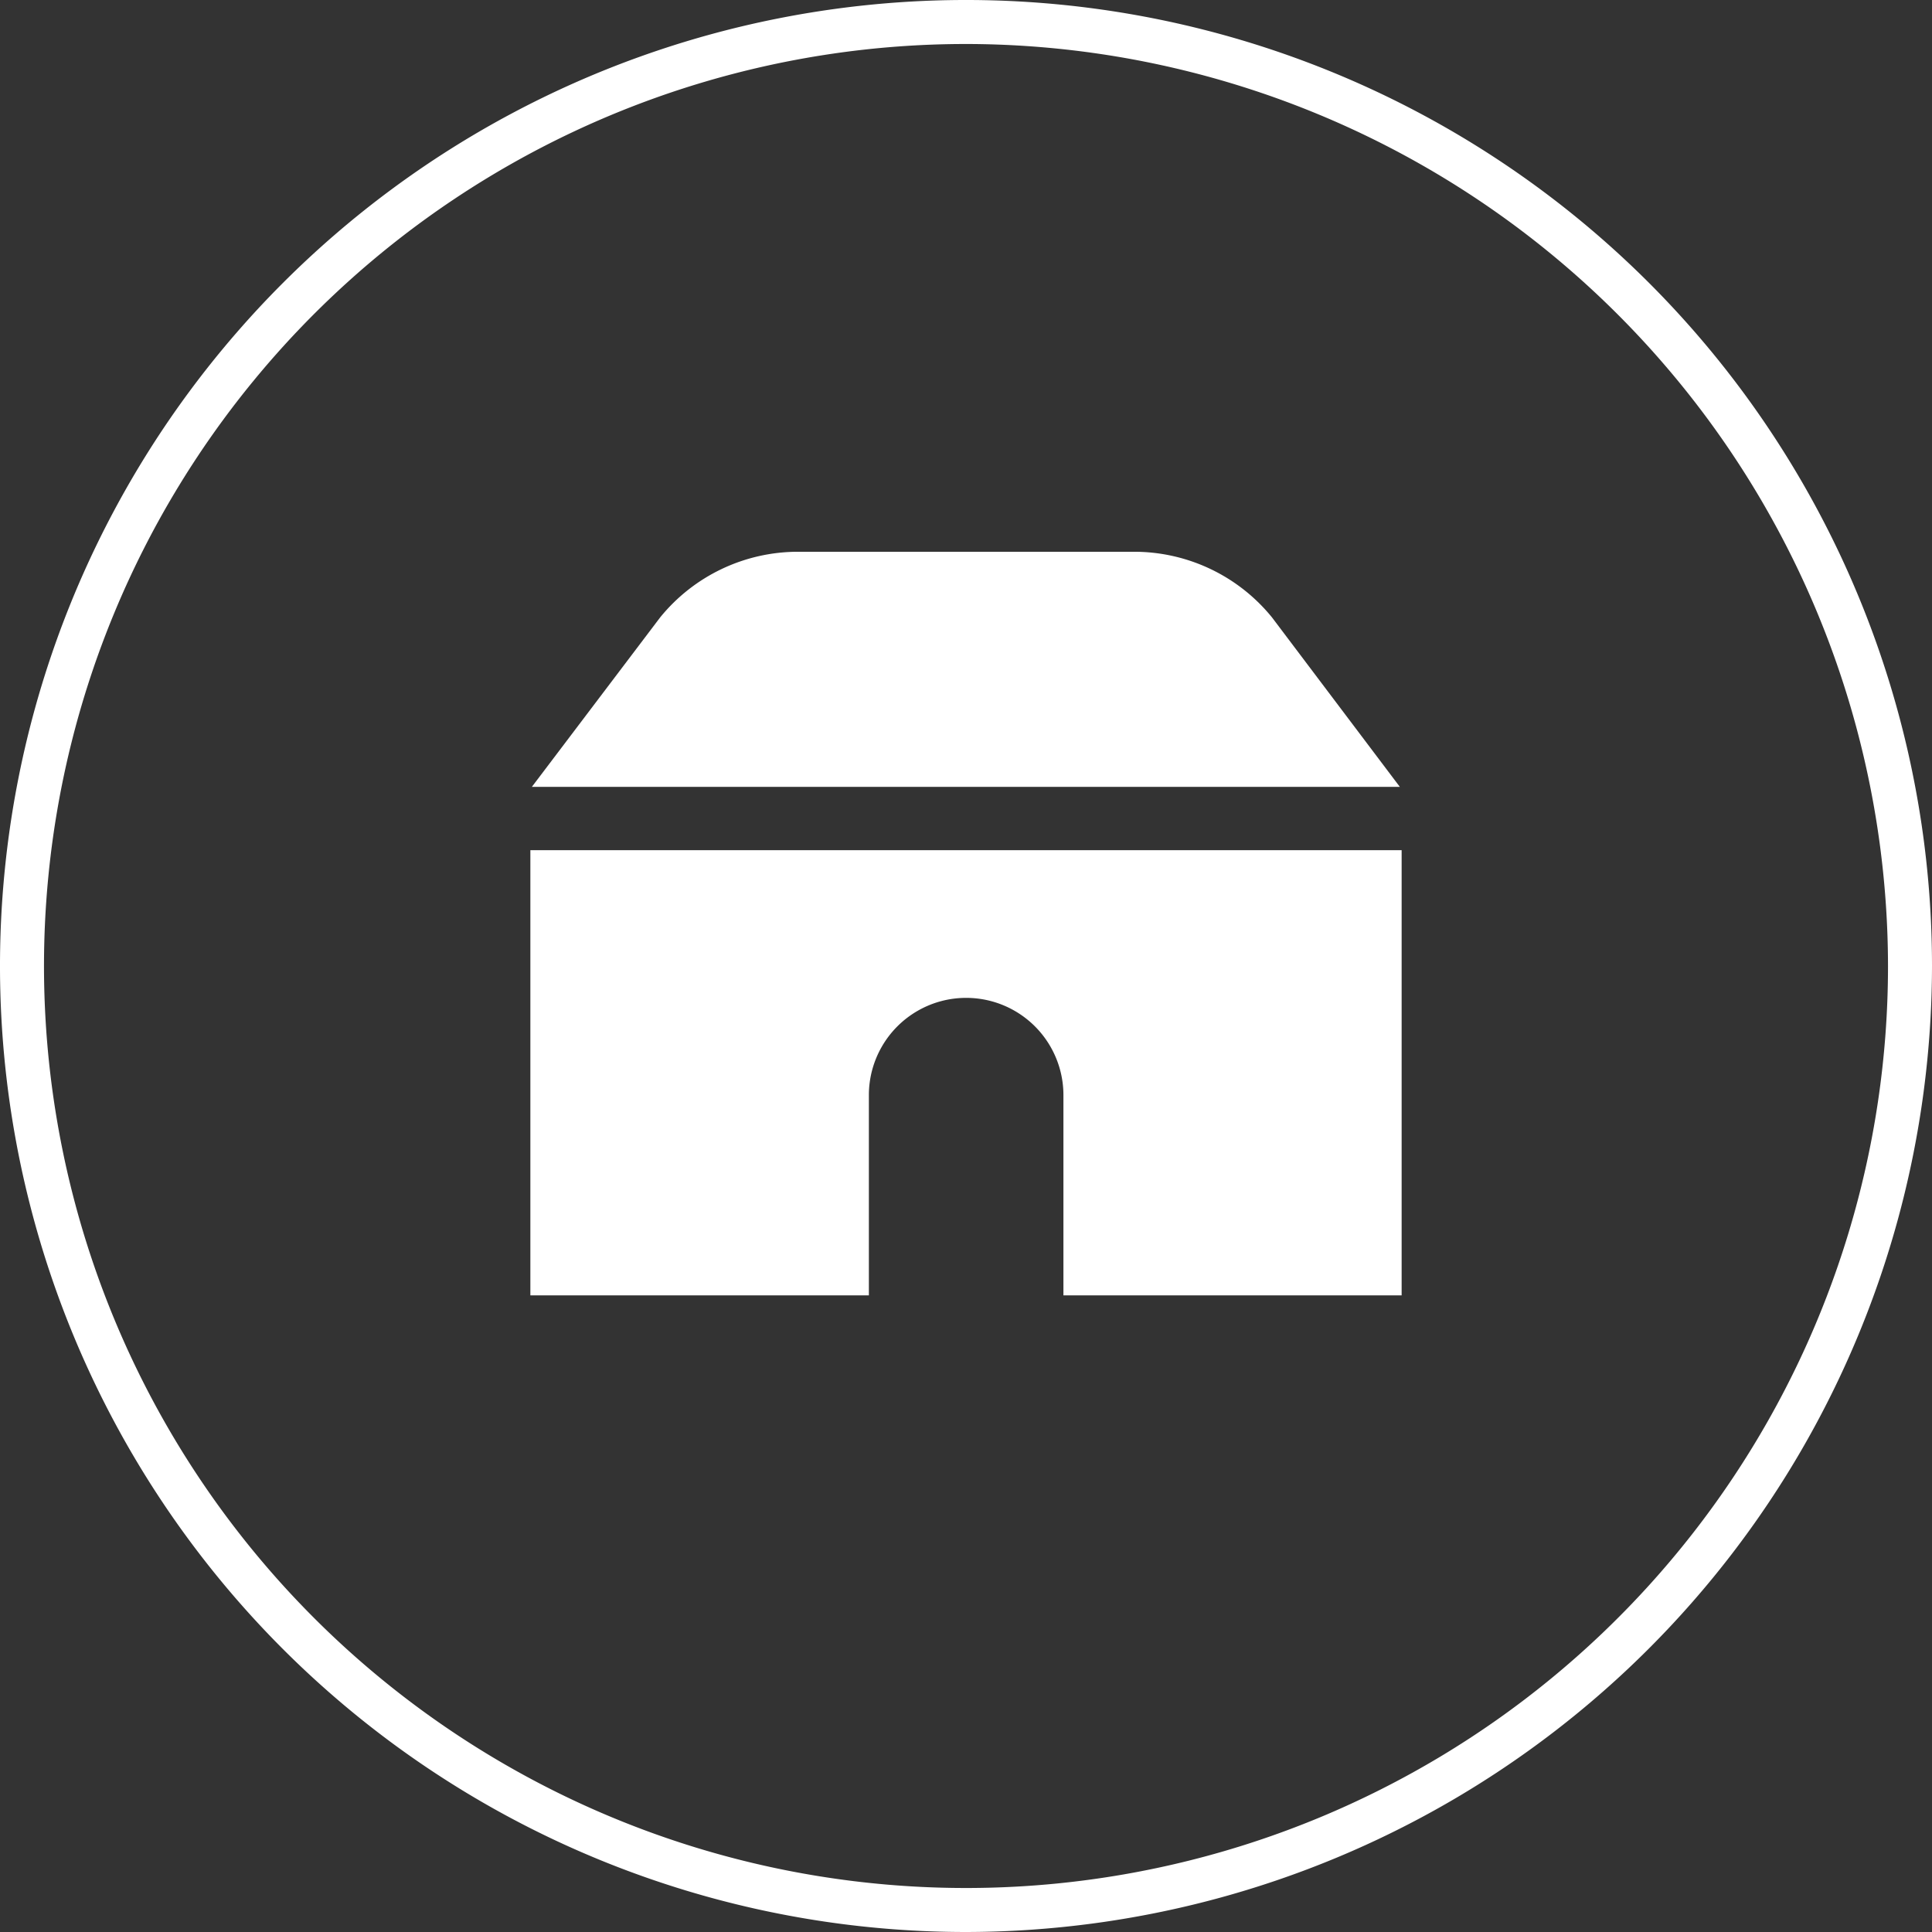
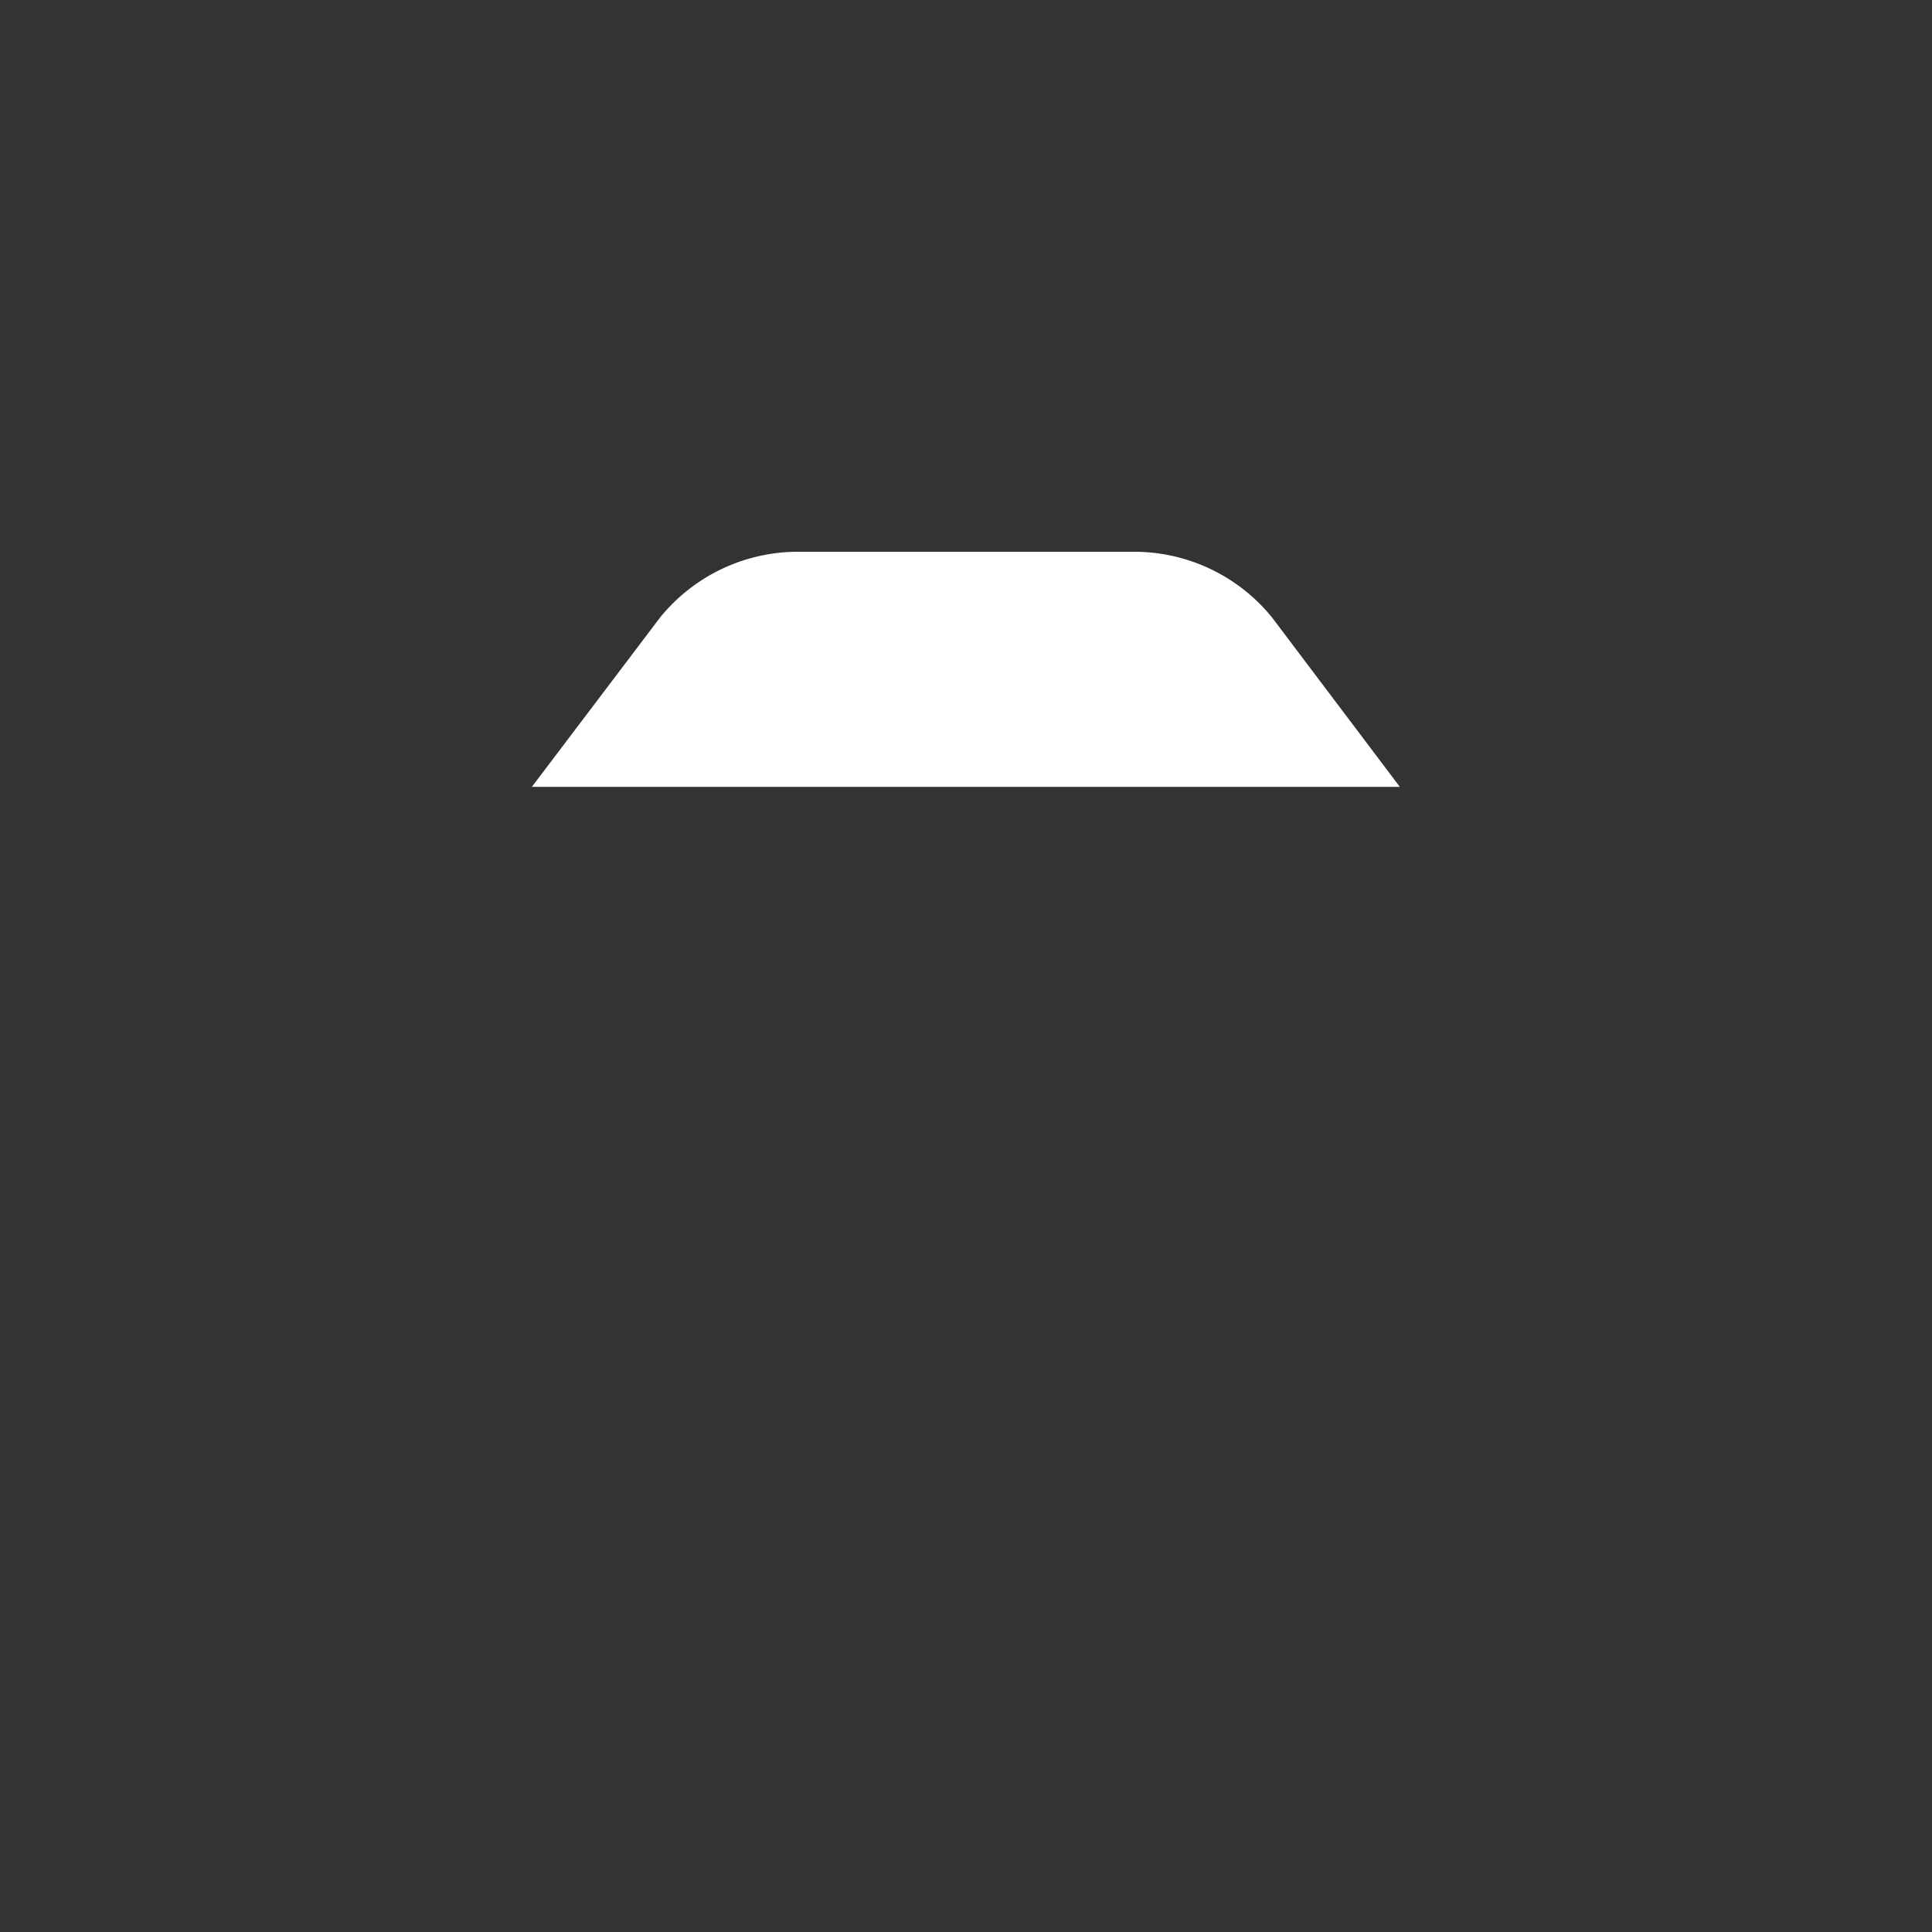
<svg xmlns="http://www.w3.org/2000/svg" viewBox="0 0 129.1 129.1">
  <rect x="0" y="0" width="129.1" height="129.1" fill="#333333" stroke="none" />
  <defs>
    <style>.cls-1{fill:#fff;}</style>
  </defs>
  <g id="Layer_2" data-name="Layer 2">
    <g id="Layer_1-2" data-name="Layer 1">
-       <path class="cls-1" d="M64.55,129.1A64.55,64.55,0,1,1,129.1,64.55,64.63,64.63,0,0,1,64.55,129.1m0-126.16a61.61,61.61,0,1,0,61.61,61.61A61.68,61.68,0,0,0,64.55,2.94" />
      <path class="cls-1" d="M75.77,36.87H53.33a11.87,11.87,0,0,0-9.22,4.39L35.54,52.58h58L85,41.26A11.86,11.86,0,0,0,75.77,36.87Z" />
-       <path class="cls-1" d="M35.44,56.81V86.56H58.06V73.18a6.49,6.49,0,0,1,13,0V86.56H93.66V56.81Z" />
    </g>
  </g>
</svg>